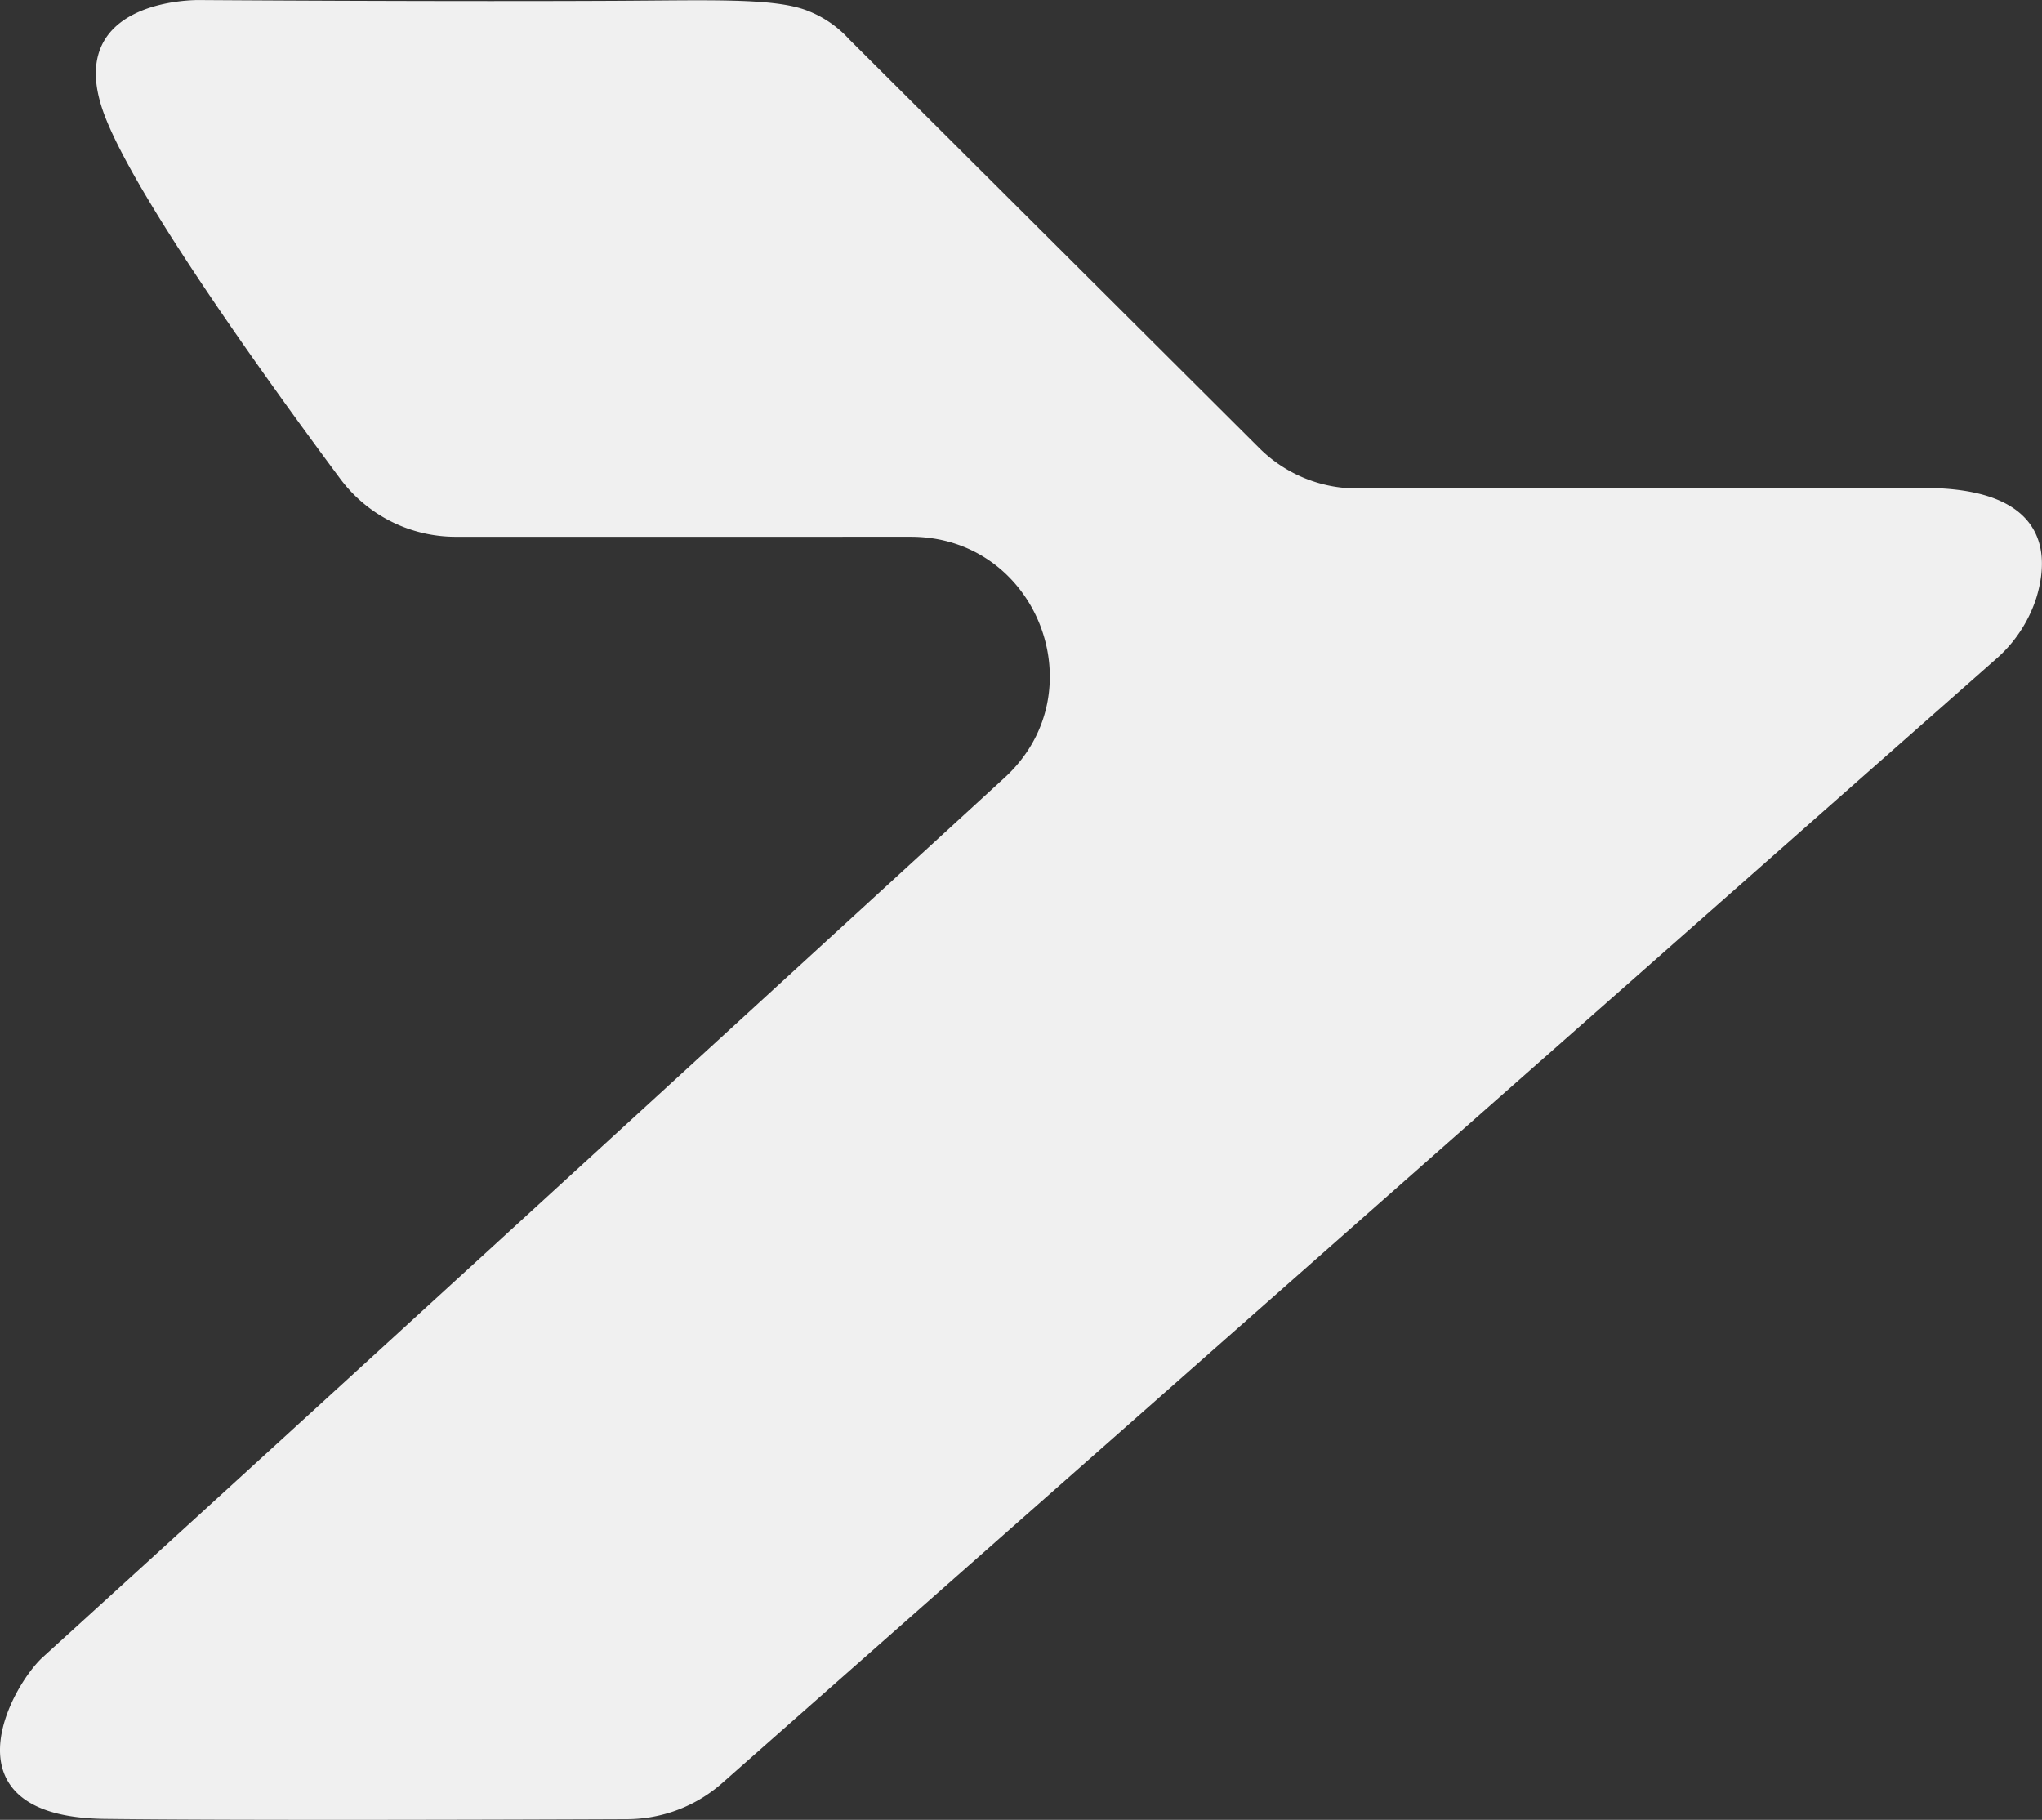
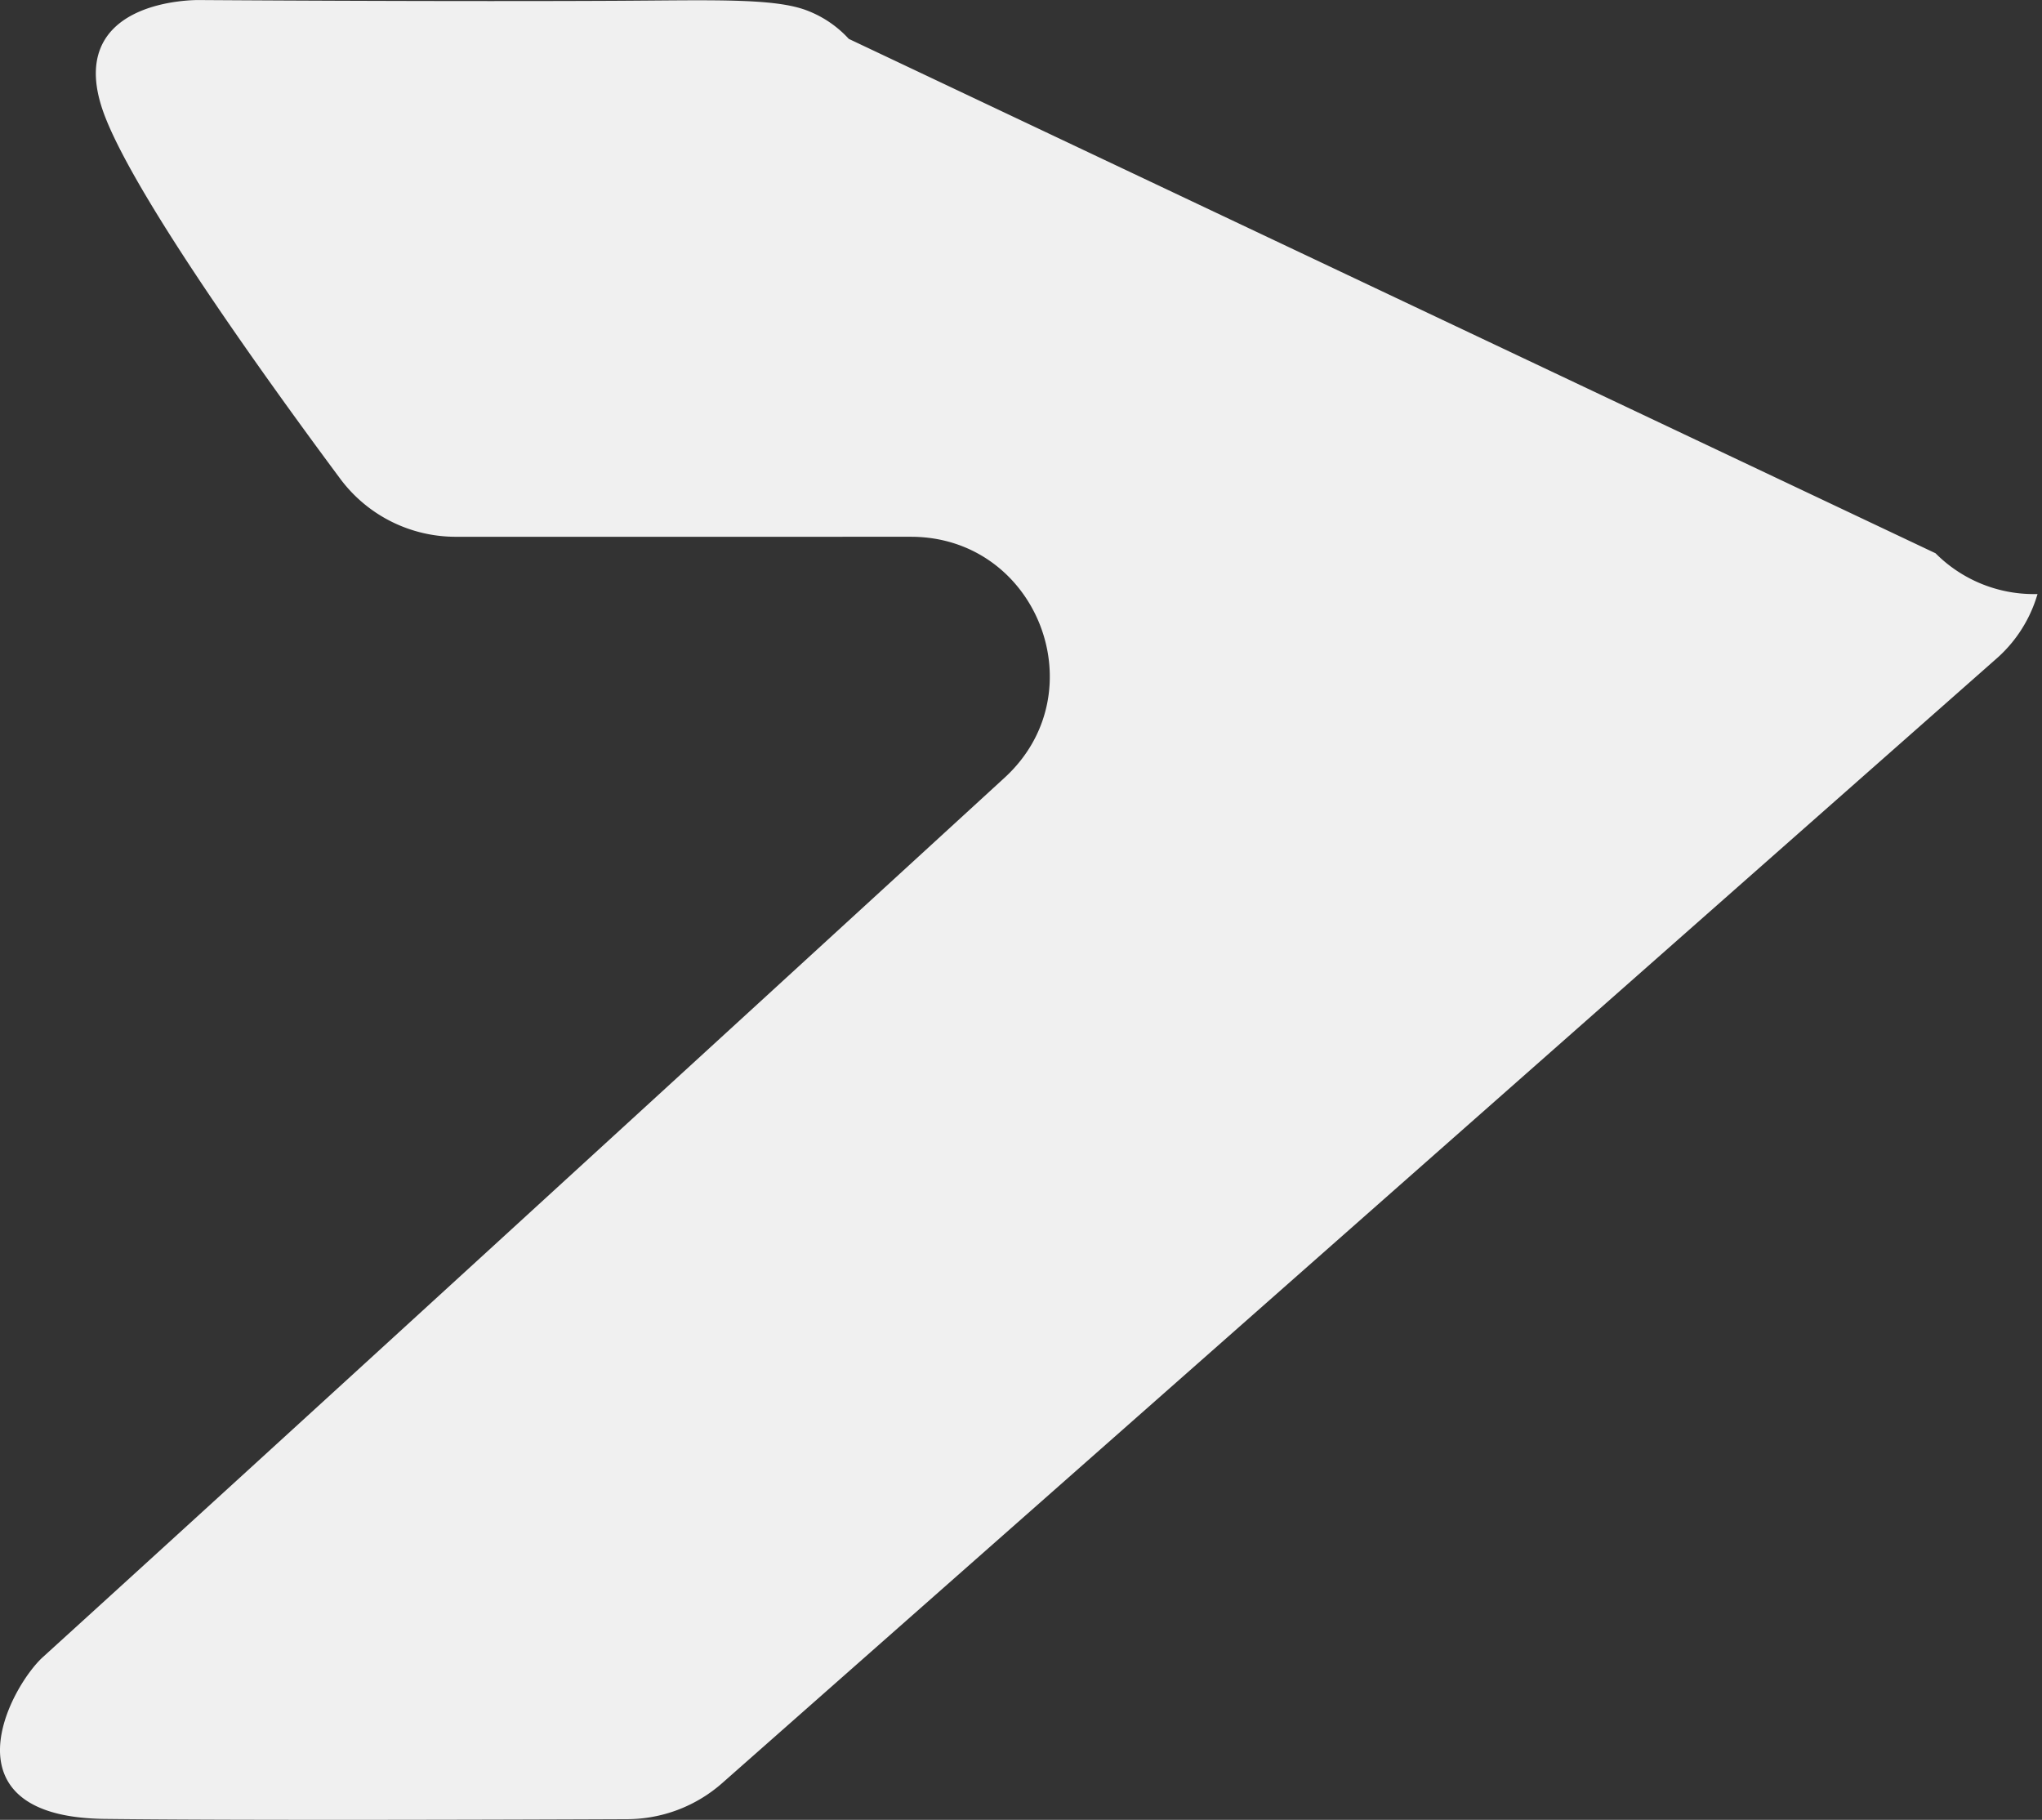
<svg xmlns="http://www.w3.org/2000/svg" width="366.992" height="327.032" viewBox="0 0 366.992 327.032">
  <rect x="0" y="0" width="366.992" height="327.032" fill="#333333" stroke="none" />
-   <path id="Tero_White" data-name="Tero White" d="M427.519,353.762c23.194,0,34.289,28.5,17.192,44.173-52.05,47.708-132.884,121.737-172.833,158.024-5.59,5.077-18.112,27.878,10.814,28.21,24.884.29,73.37.133,93.9.047a25.423,25.423,0,0,0,16.713-6.363L622.066,376a24.079,24.079,0,0,0,7.275-10.938c2.382-7.886,1.941-19.151-20.077-19.076-27.513.09-79.349.1-101.532.1a25.41,25.41,0,0,1-17.942-7.421L416.078,265.2a19.168,19.168,0,0,0-7.251-4.992c-5.817-2.306-17.04-1.846-34.792-1.76-32.172.157-74.414-.138-74.414-.138s-24.452-.47-16.461,20.219c5.832,15.094,29.724,48.2,42.222,65.009a25.355,25.355,0,0,0,20.385,10.226Z" transform="translate(-263.833 -257.802)" fill="#f0f0f0" stroke="#f0f0f0" stroke-width="1" />
+   <path id="Tero_White" data-name="Tero White" d="M427.519,353.762c23.194,0,34.289,28.5,17.192,44.173-52.05,47.708-132.884,121.737-172.833,158.024-5.59,5.077-18.112,27.878,10.814,28.21,24.884.29,73.37.133,93.9.047a25.423,25.423,0,0,0,16.713-6.363L622.066,376a24.079,24.079,0,0,0,7.275-10.938a25.41,25.41,0,0,1-17.942-7.421L416.078,265.2a19.168,19.168,0,0,0-7.251-4.992c-5.817-2.306-17.04-1.846-34.792-1.76-32.172.157-74.414-.138-74.414-.138s-24.452-.47-16.461,20.219c5.832,15.094,29.724,48.2,42.222,65.009a25.355,25.355,0,0,0,20.385,10.226Z" transform="translate(-263.833 -257.802)" fill="#f0f0f0" stroke="#f0f0f0" stroke-width="1" />
</svg>